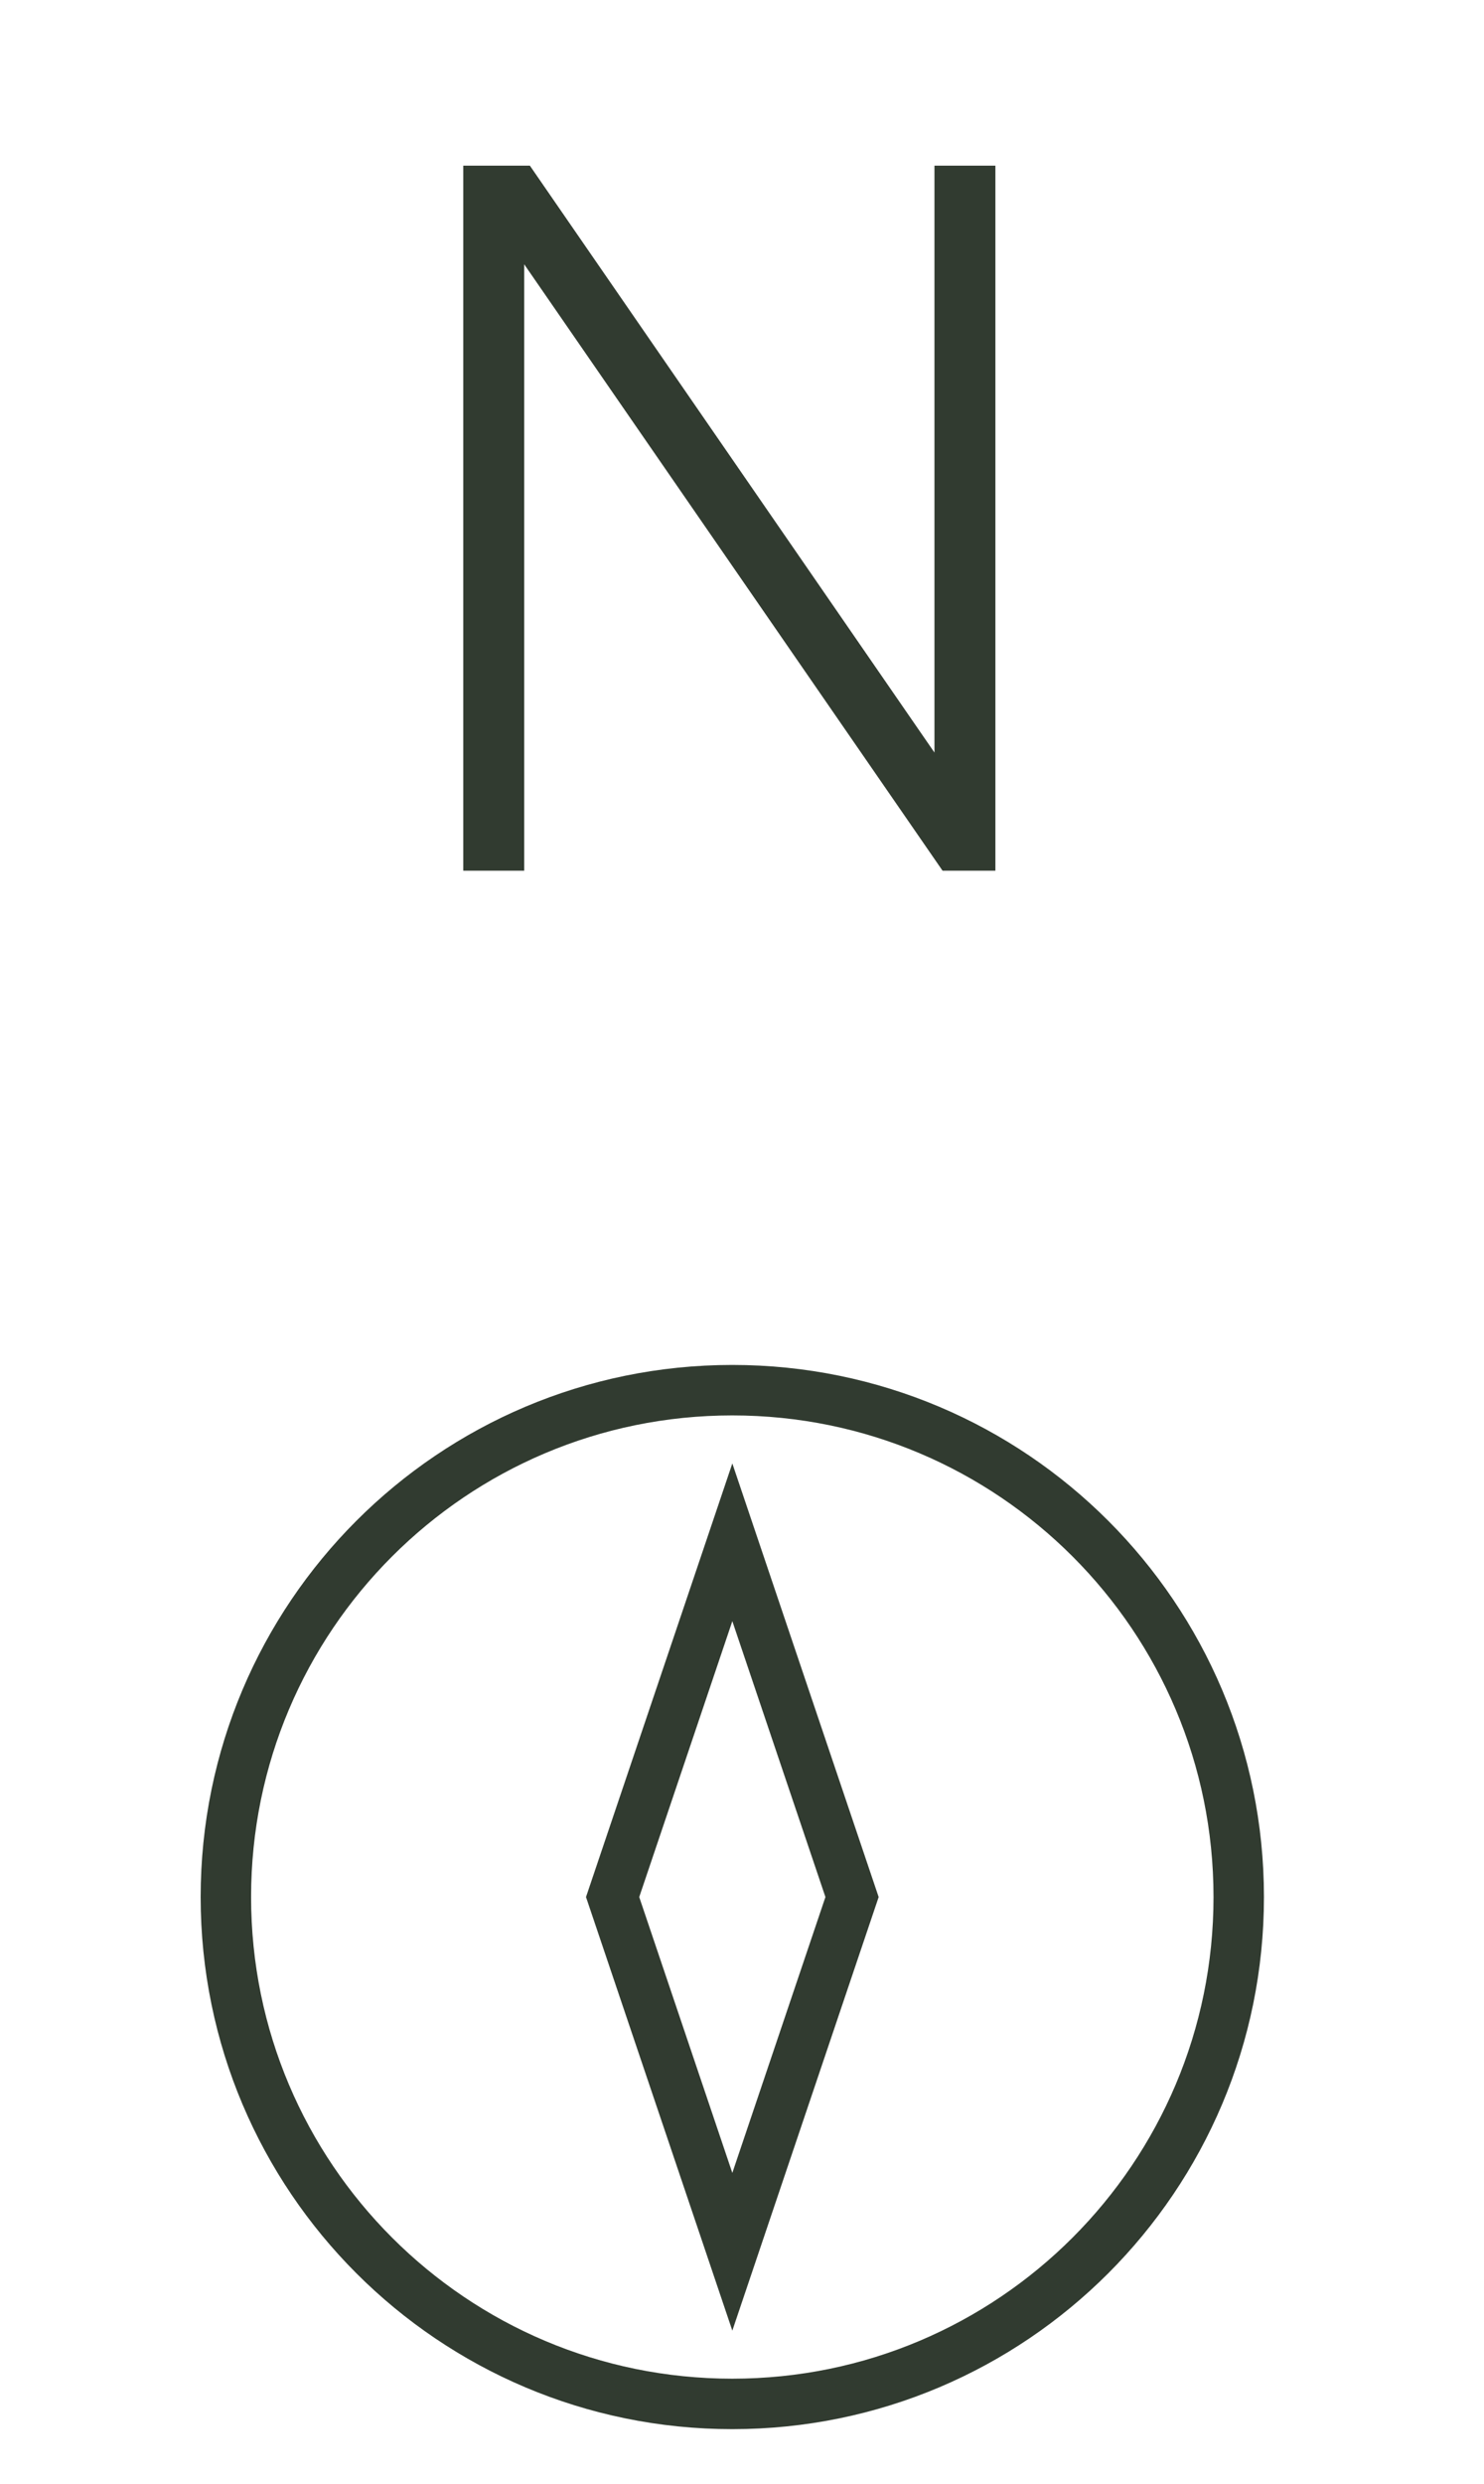
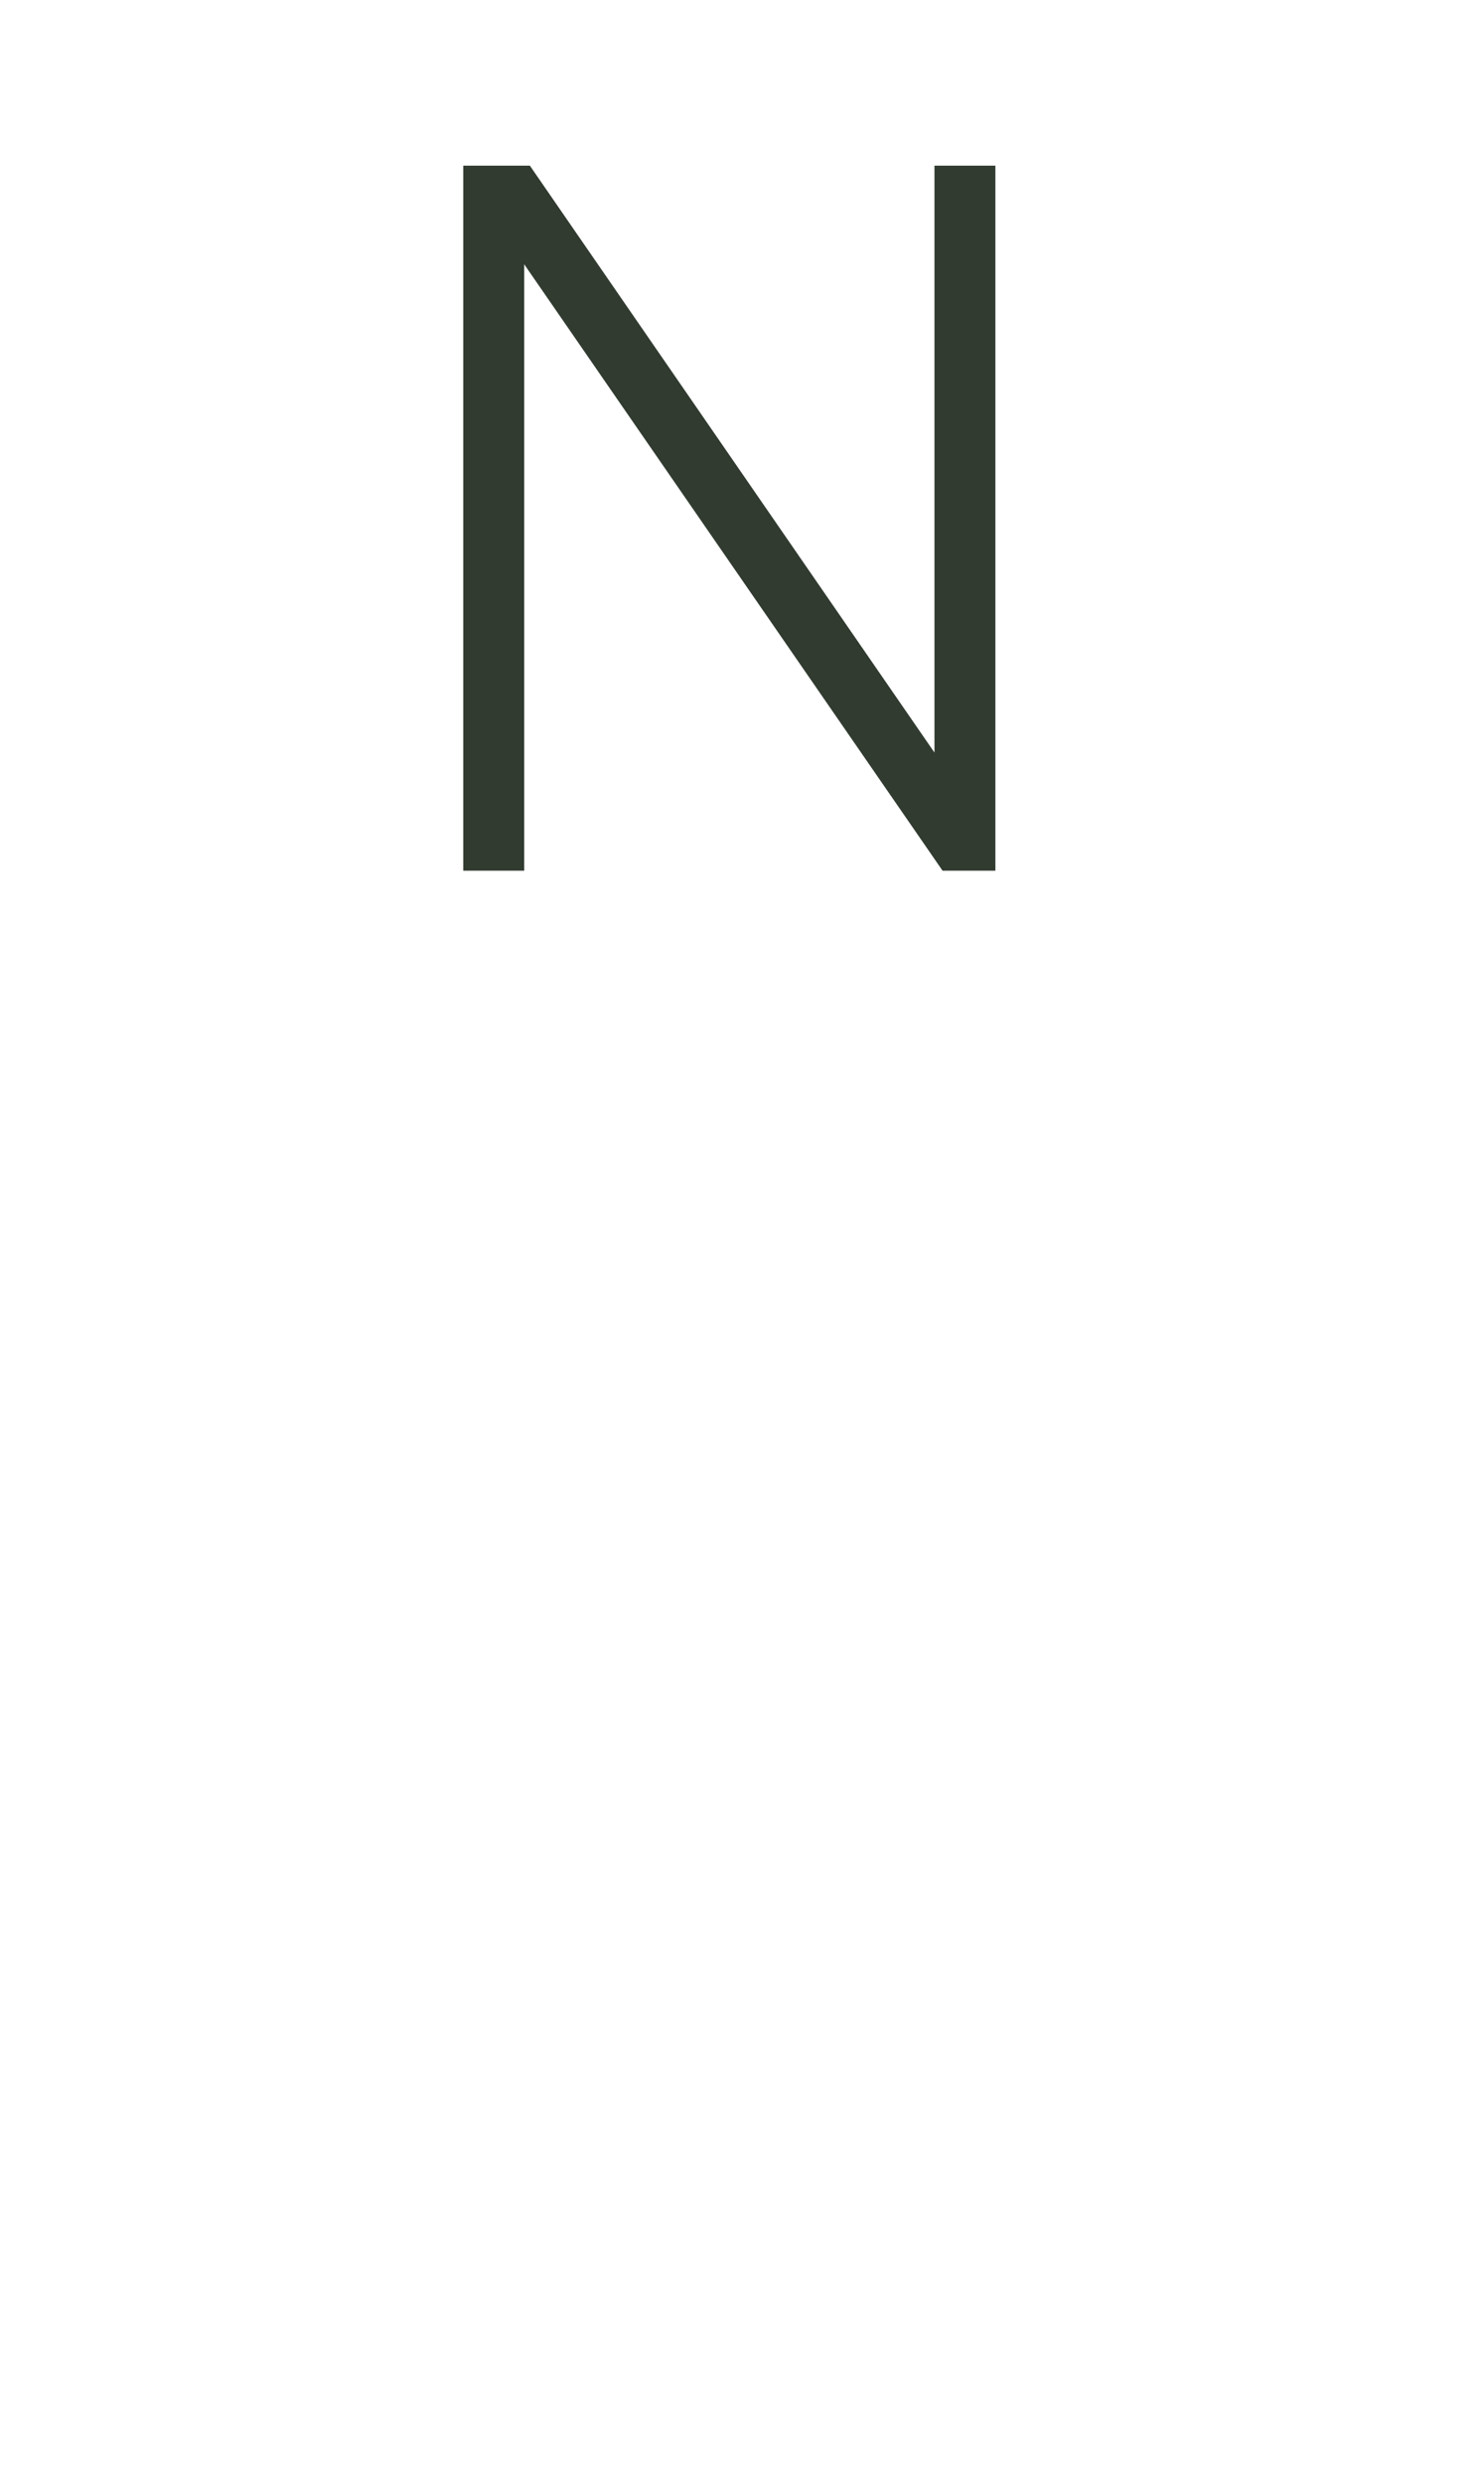
<svg xmlns="http://www.w3.org/2000/svg" width="58" height="97" viewBox="0 0 58 97" fill="none">
  <path d="M36.838 34L20.487 10.32V34H18.106V6.47H20.71L36.522 29.387V6.47H38.903V34H36.838Z" fill="#313B30" />
-   <path d="M28.621 93.872C39.553 93.872 48.414 85.01 48.414 74.079C48.414 63.147 39.553 54.286 28.621 54.286C17.69 54.286 8.828 63.147 8.828 74.079C8.828 85.01 17.69 93.872 28.621 93.872Z" stroke="#313B30" stroke-width="1.971" stroke-miterlimit="10" />
-   <path d="M28.622 87.931L23.943 74.079L28.622 60.226L33.301 74.079L28.622 87.931Z" stroke="#313B30" stroke-width="1.971" stroke-miterlimit="10" />
</svg>